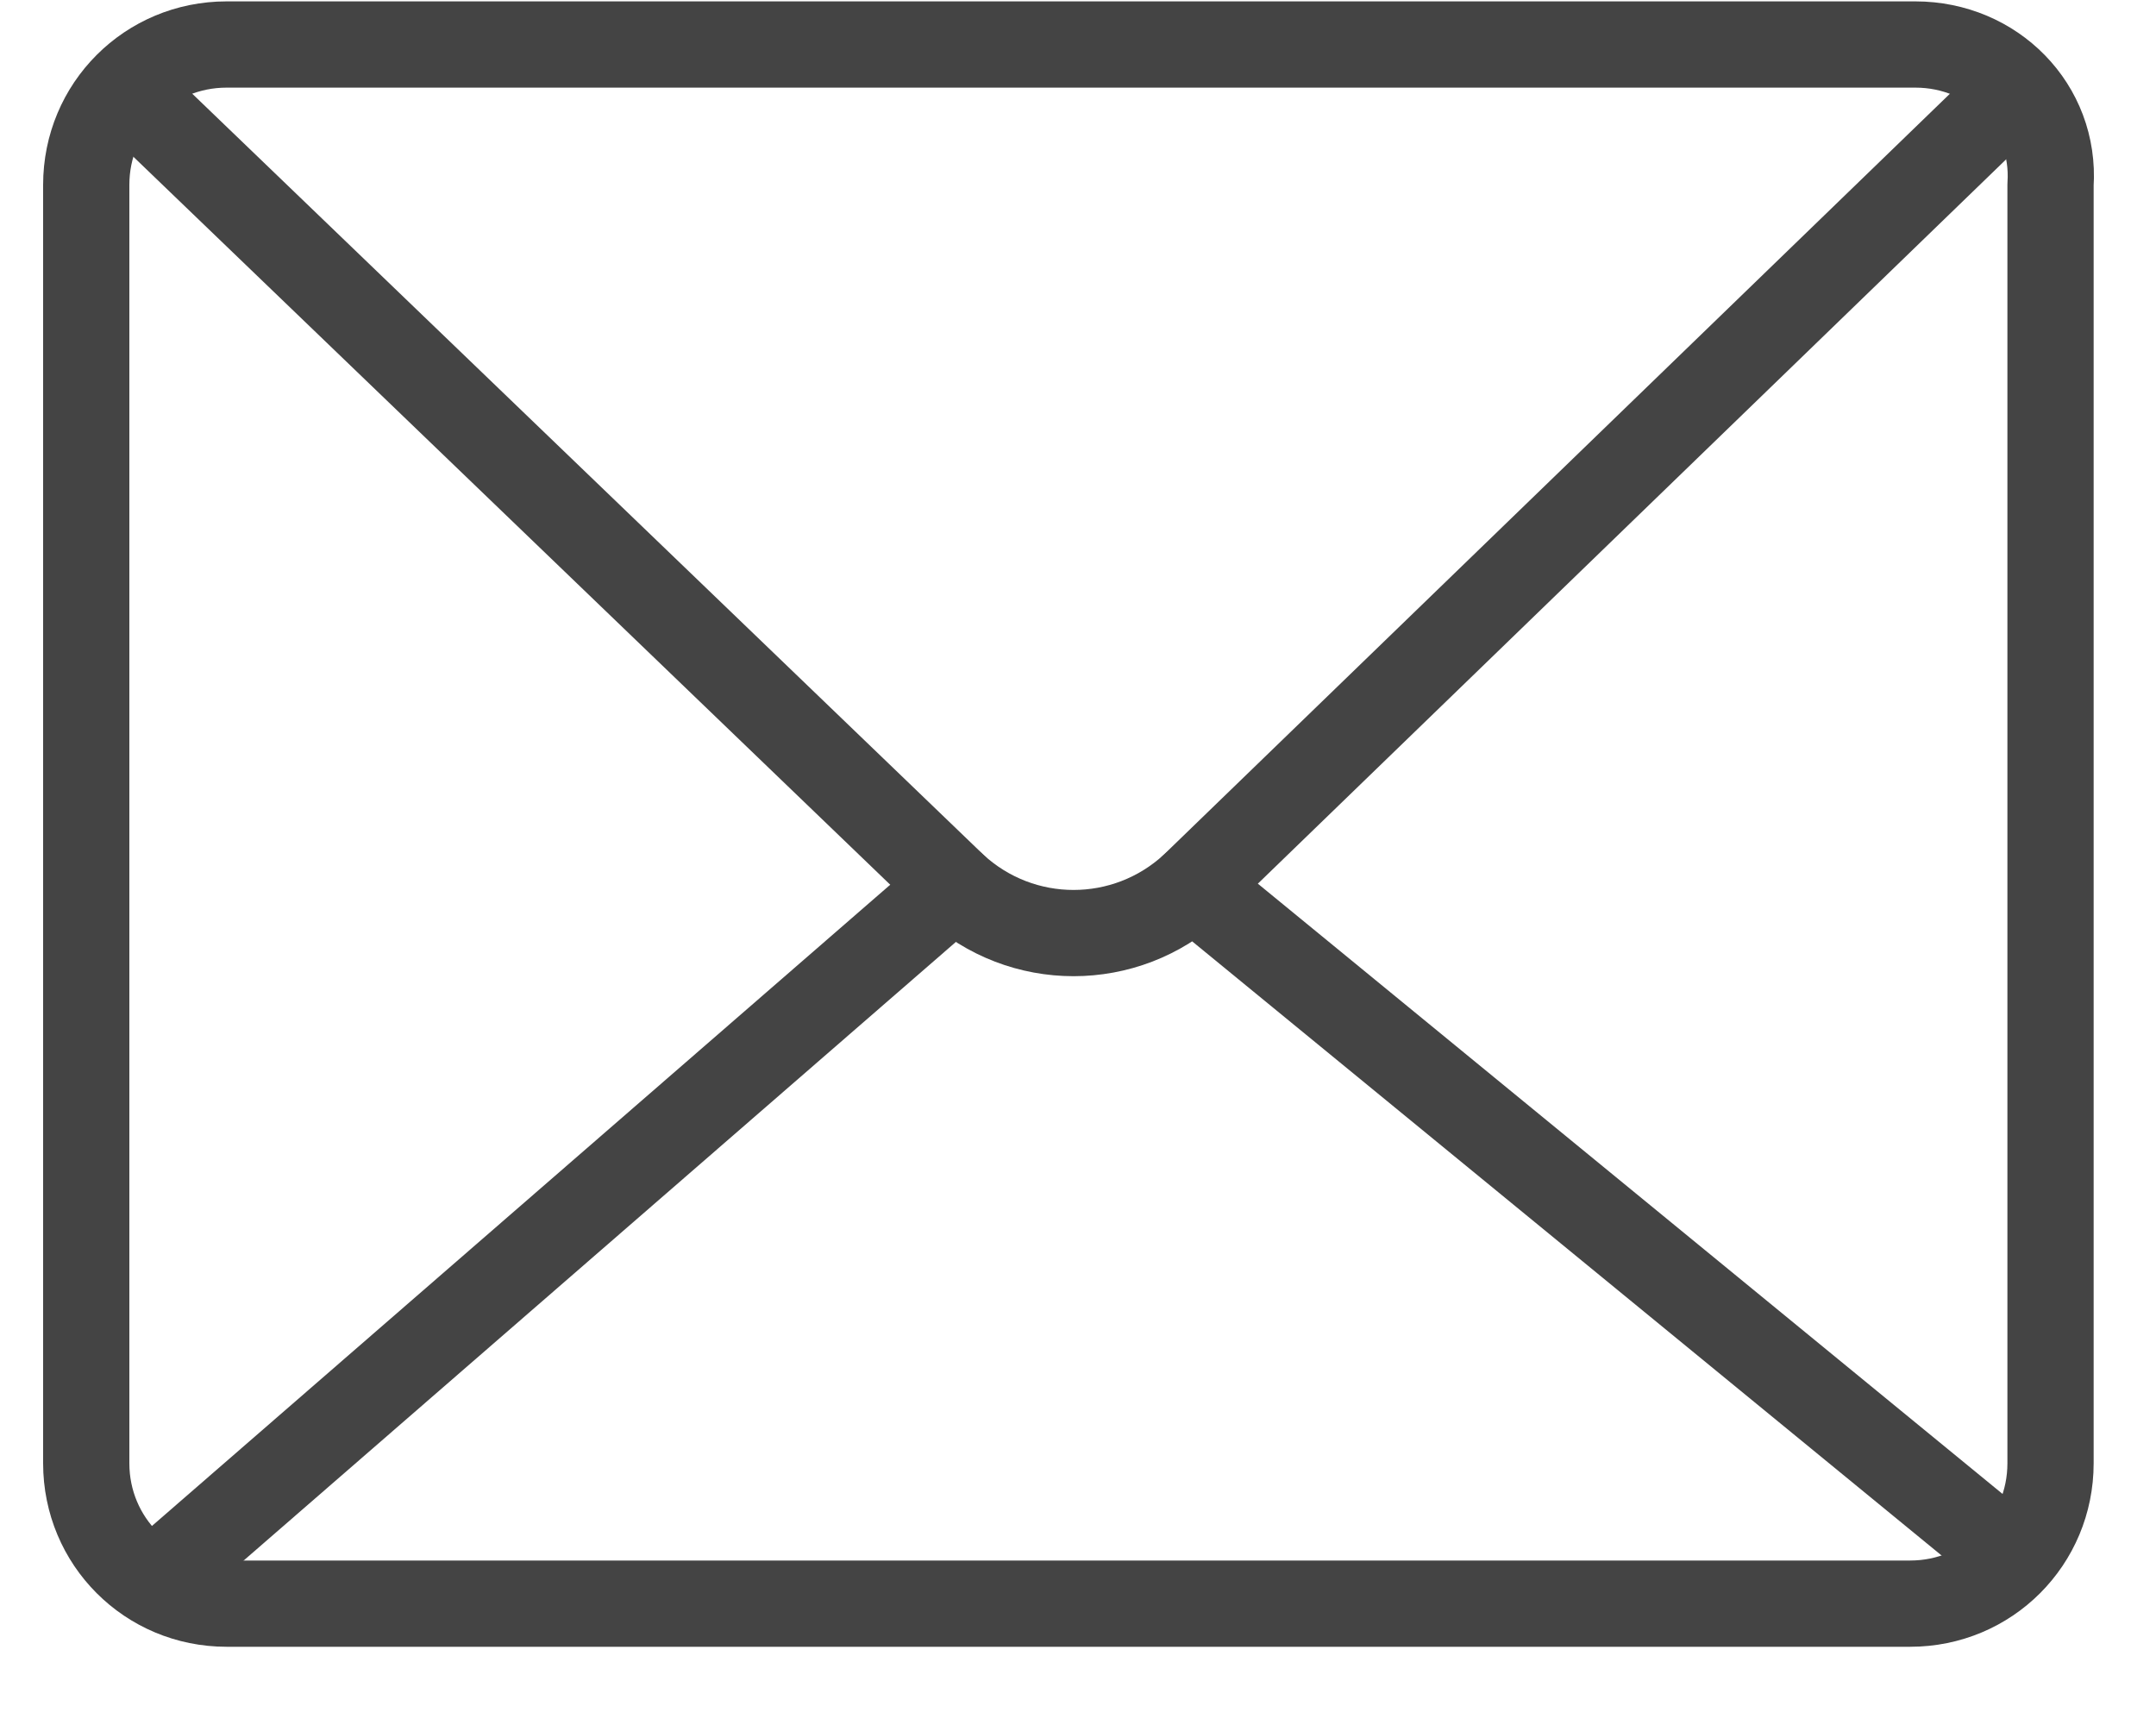
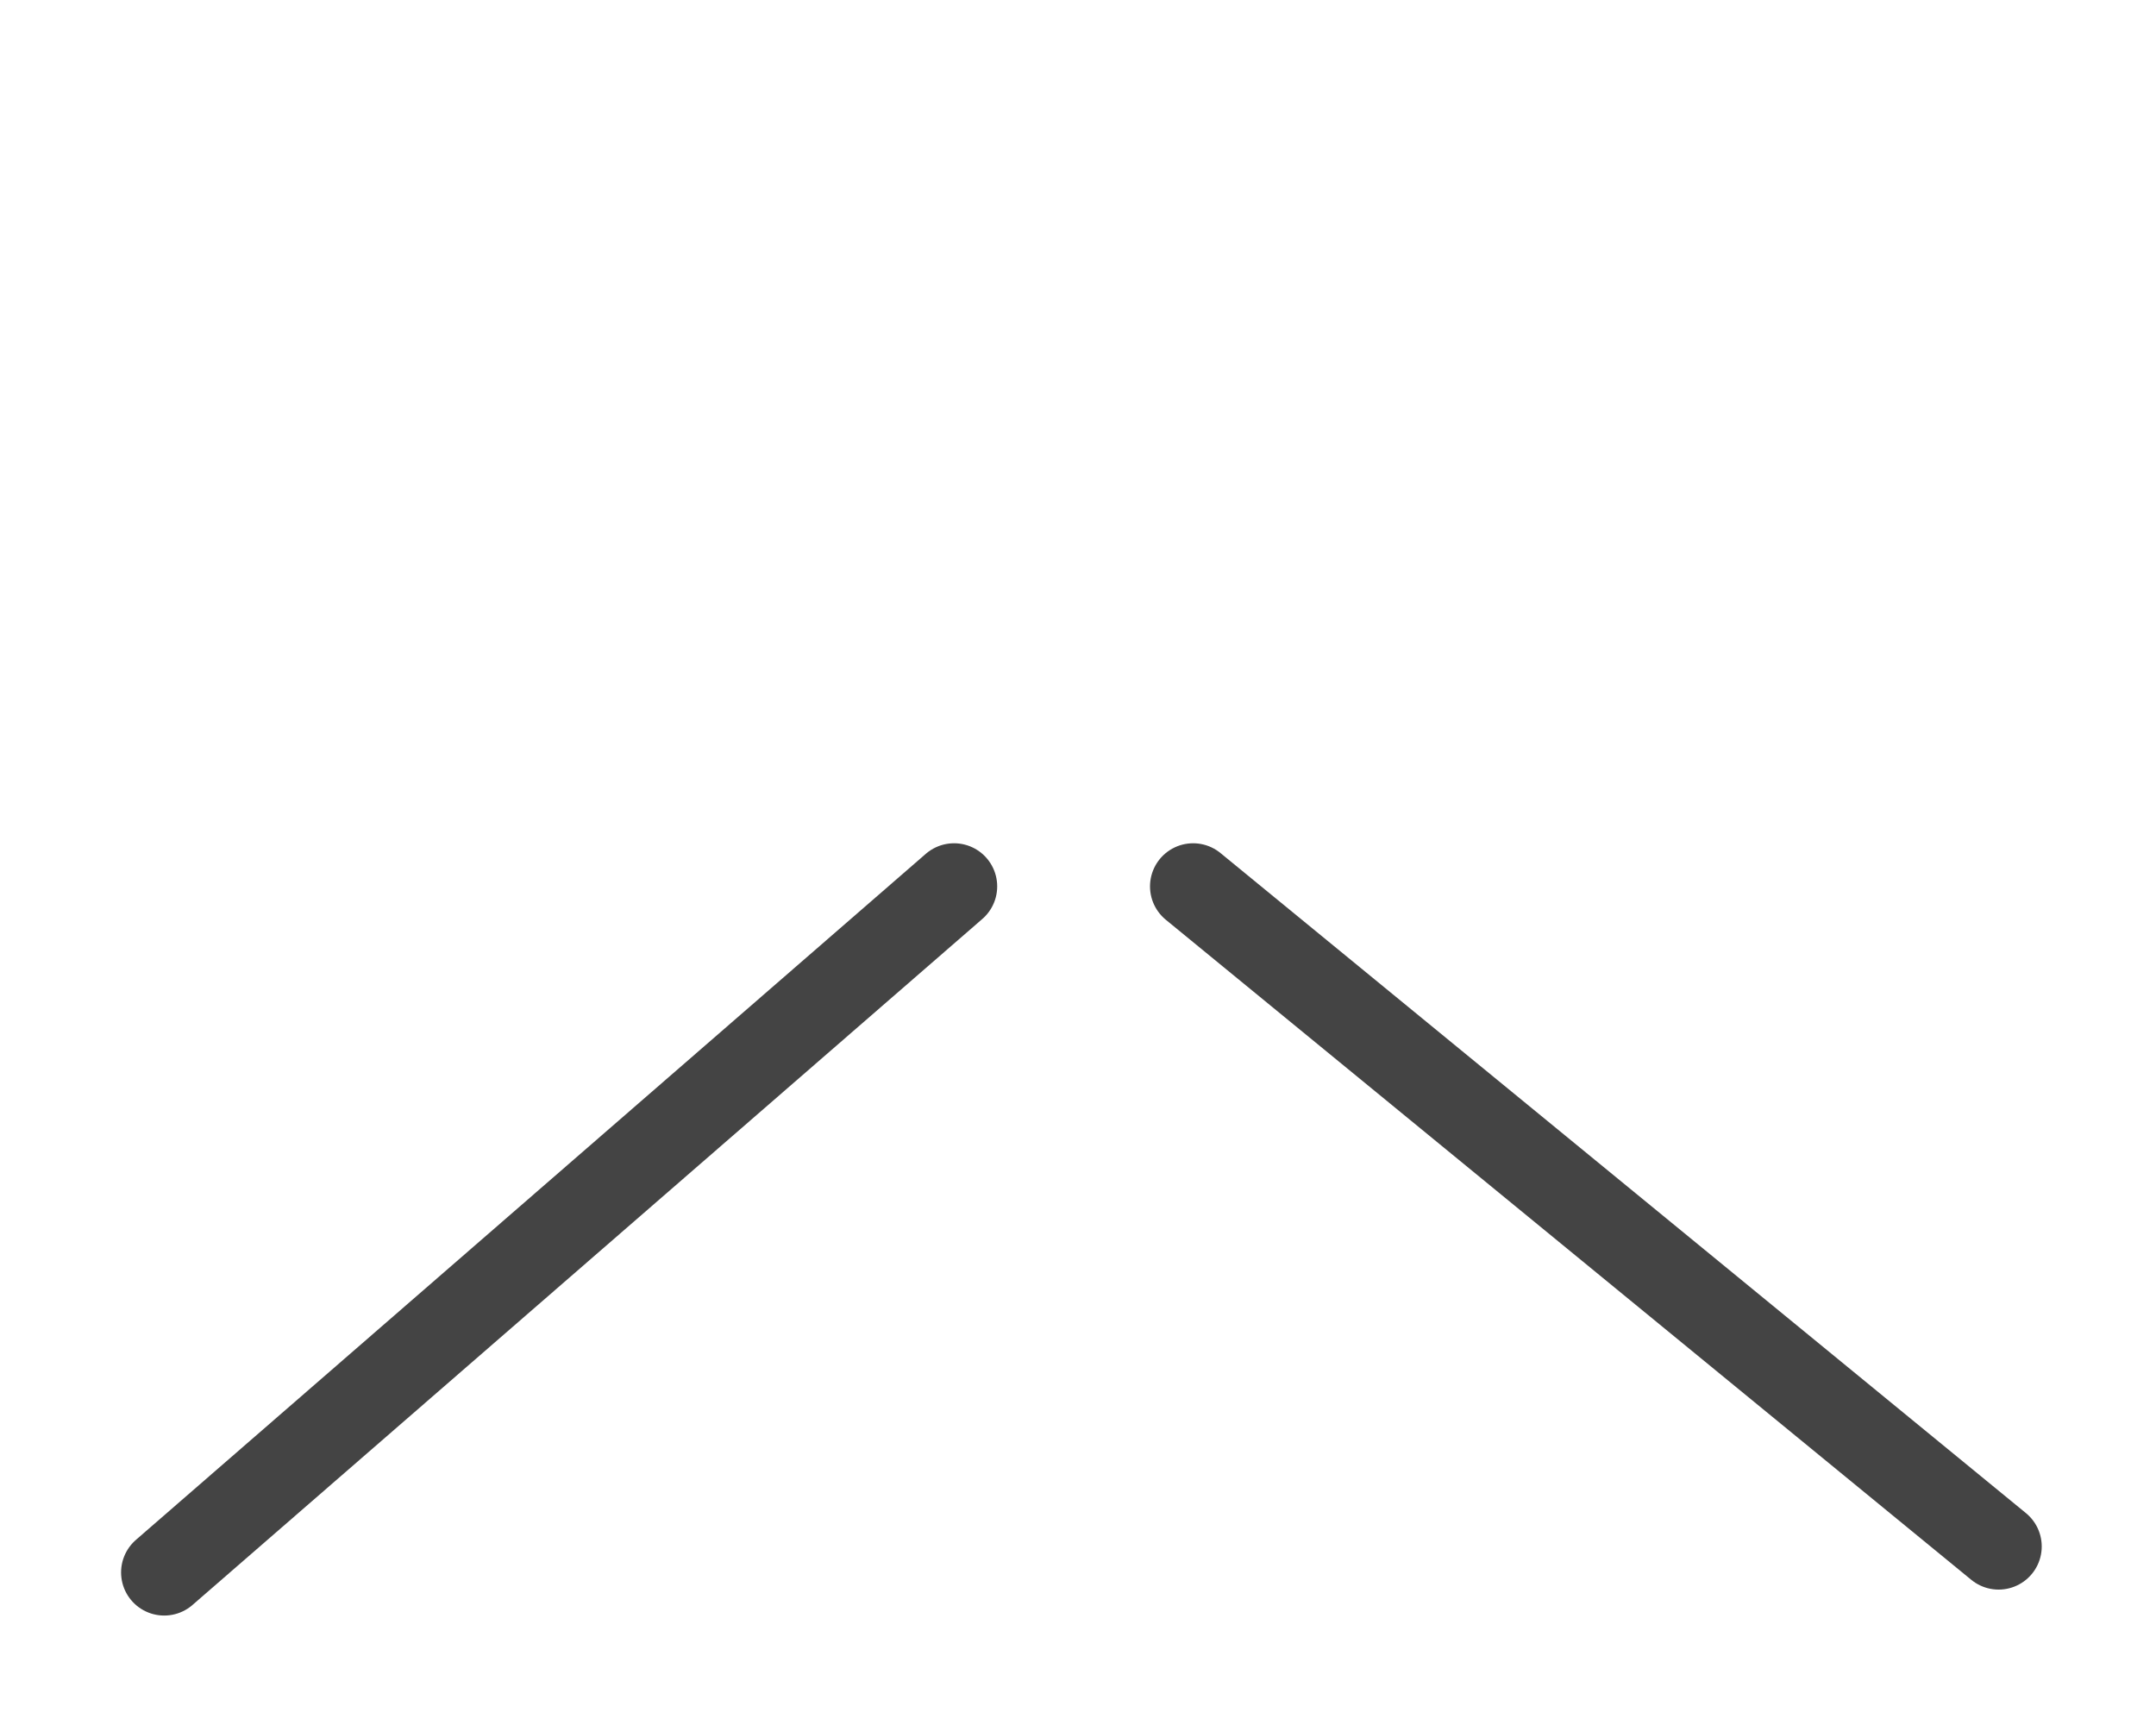
<svg xmlns="http://www.w3.org/2000/svg" width="25" height="20" viewBox="0 0 25 20" fill="none">
-   <path d="M22.21 0.516H2.627C1.723 0.516 1 1.239 1 2.143V16.966C1 17.869 1.723 18.593 2.627 18.593H22.15C23.054 18.593 23.777 17.869 23.777 16.966V2.143C23.837 1.239 23.114 0.516 22.21 0.516Z" stroke="#444444" stroke-miterlimit="10" stroke-linecap="round" stroke-linejoin="round" />
-   <path d="M1.603 1.178L11.063 10.276C11.846 10.999 13.051 10.999 13.835 10.276L23.235 1.178" stroke="#444444" stroke-miterlimit="10" stroke-linecap="round" stroke-linejoin="round" />
  <path d="M1.904 18.231L11.063 10.277" stroke="#444444" stroke-miterlimit="10" stroke-linecap="round" stroke-linejoin="round" />
  <path d="M23.175 17.93L13.835 10.277" stroke="#444444" stroke-miterlimit="10" stroke-linecap="round" stroke-linejoin="round" />
</svg>